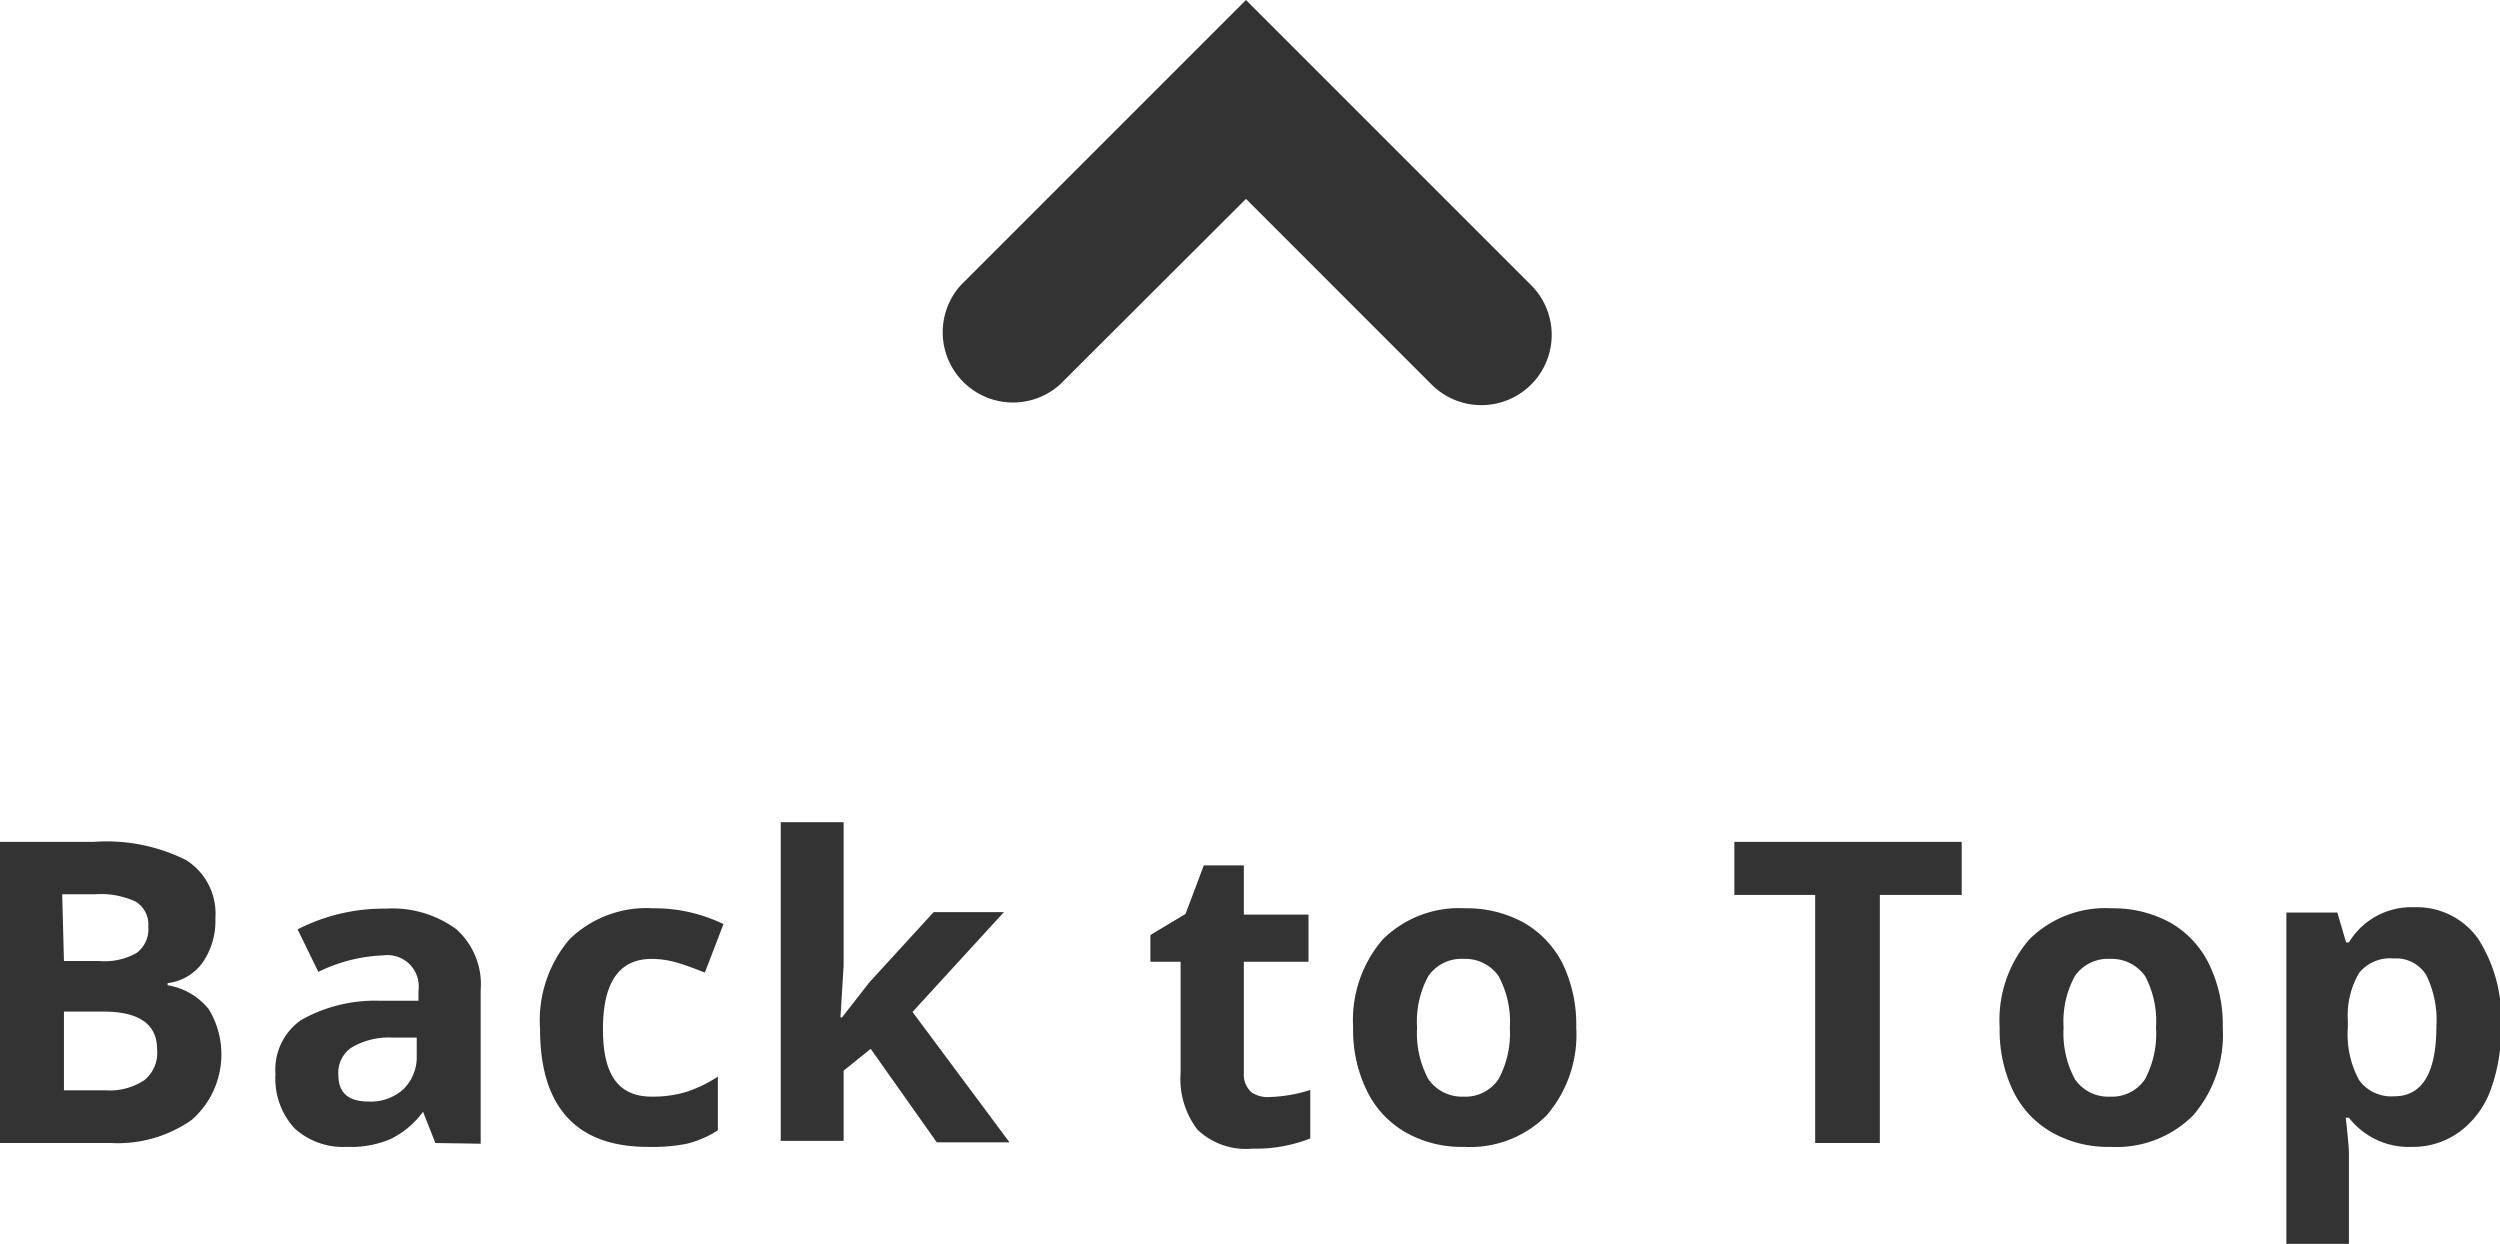
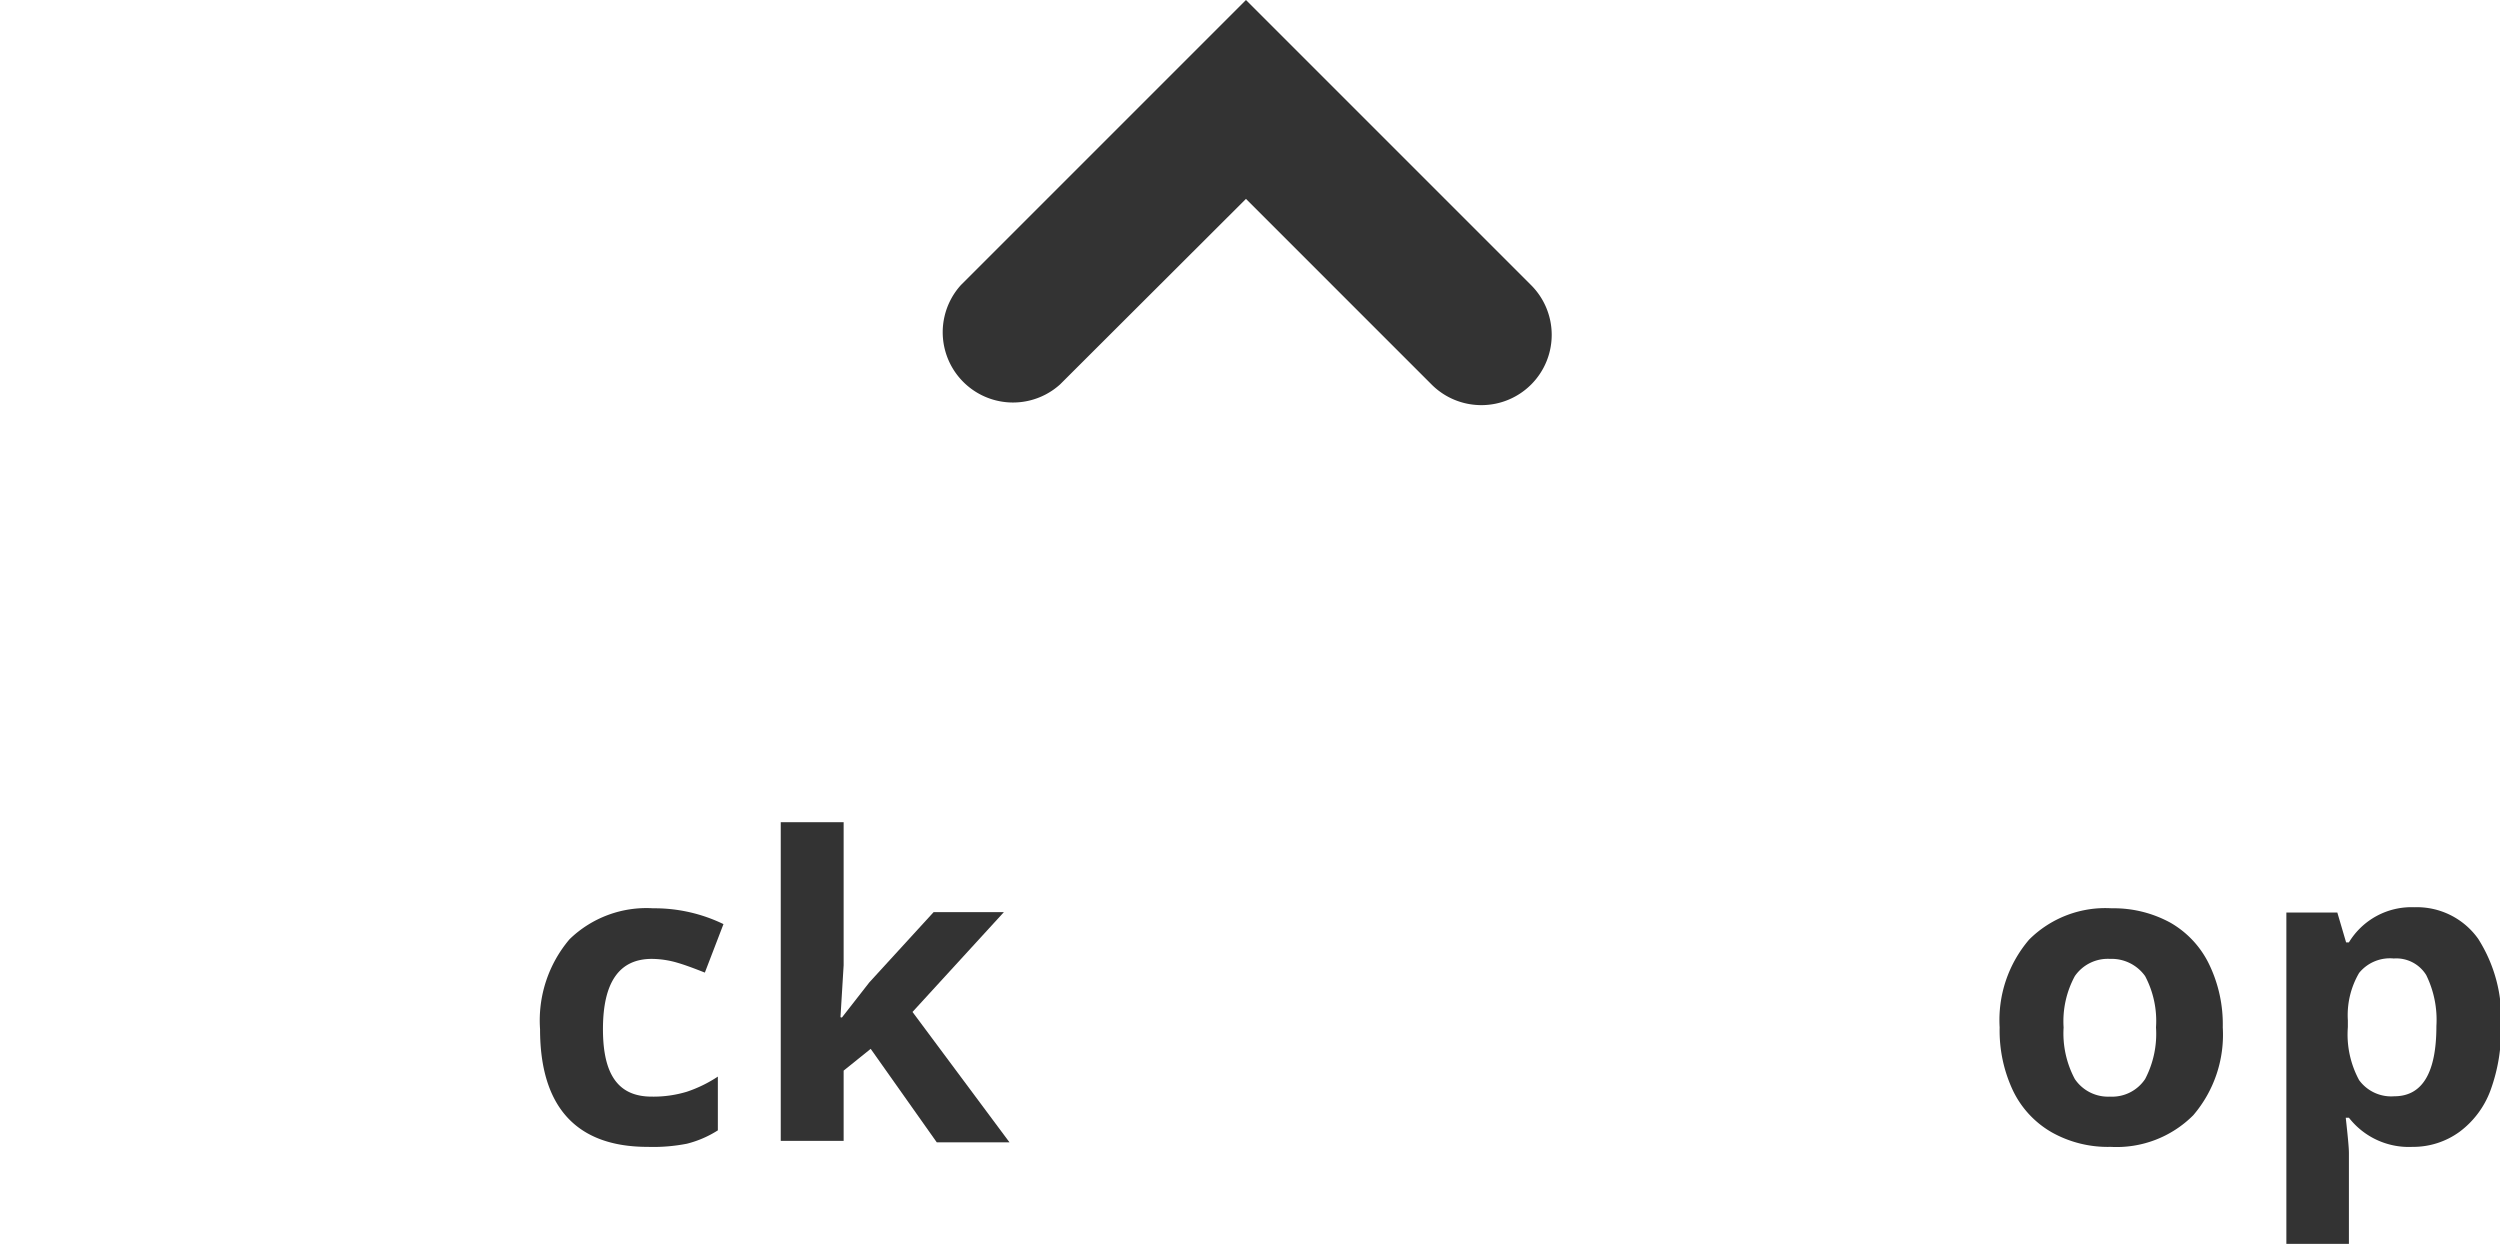
<svg xmlns="http://www.w3.org/2000/svg" id="Layer_1" data-name="Layer 1" viewBox="0 0 71.15 35.41">
  <defs>
    <style>.cls-1{fill:#333;}</style>
  </defs>
-   <path class="cls-1" d="M508.34,504.56H511a5.06,5.06,0,0,1,2.64.52,1.8,1.8,0,0,1,.83,1.65,2.09,2.09,0,0,1-.36,1.26,1.44,1.44,0,0,1-1,.59v.06a1.89,1.89,0,0,1,1.17.68,2.48,2.48,0,0,1-.48,3.15,3.66,3.66,0,0,1-2.3.66h-3.21Zm1.82,3.39h1a1.85,1.85,0,0,0,1.07-.23.84.84,0,0,0,.33-.75.76.76,0,0,0-.36-.71,2.35,2.35,0,0,0-1.14-.21h-.95Zm0,1.44v2.24h1.18a1.78,1.78,0,0,0,1.11-.29,1,1,0,0,0,.36-.88c0-.71-.51-1.07-1.53-1.07Z" transform="translate(-508.34 -480.6)" />
-   <path class="cls-1" d="M520.73,513.13l-.35-.89h0a2.52,2.52,0,0,1-.93.78,2.9,2.9,0,0,1-1.24.22,2.05,2.05,0,0,1-1.49-.53,2.09,2.09,0,0,1-.54-1.54,1.72,1.72,0,0,1,.73-1.54,4.28,4.28,0,0,1,2.2-.55l1.14,0v-.29a.89.89,0,0,0-1-1,4.57,4.57,0,0,0-1.85.47l-.59-1.21a5.37,5.37,0,0,1,2.51-.59,3.08,3.08,0,0,1,2,.58,2.1,2.1,0,0,1,.7,1.74v4.37Zm-.53-3-.69,0a2.08,2.08,0,0,0-1.16.28.86.86,0,0,0-.38.78c0,.51.28.76.86.76a1.38,1.38,0,0,0,1-.36,1.28,1.28,0,0,0,.37-.95Z" transform="translate(-508.34 -480.6)" />
  <path class="cls-1" d="M526.77,513.24c-2,0-3.06-1.11-3.06-3.35a3.57,3.57,0,0,1,.84-2.56,3.14,3.14,0,0,1,2.38-.88,4.5,4.5,0,0,1,2,.45l-.53,1.38c-.28-.11-.54-.21-.78-.28a2.64,2.64,0,0,0-.73-.11c-.93,0-1.39.67-1.39,2s.46,1.92,1.39,1.92a3.27,3.27,0,0,0,1-.14,3.75,3.75,0,0,0,.88-.43v1.53a3,3,0,0,1-.88.38A5,5,0,0,1,526.77,513.24Z" transform="translate(-508.34 -480.6)" />
  <path class="cls-1" d="M532.3,509.56l.78-1,1.83-2h2l-2.6,2.84,2.76,3.71H535l-1.88-2.66-.77.62v2h-1.79V504h1.79v4.07l-.09,1.48Z" transform="translate(-508.34 -480.6)" />
-   <path class="cls-1" d="M544.5,511.82a4.15,4.15,0,0,0,1.13-.2V513a4.22,4.22,0,0,1-1.64.29,2,2,0,0,1-1.57-.54,2.38,2.38,0,0,1-.48-1.62v-3.16h-.86v-.76l1-.6.52-1.38h1.14v1.4h1.84v1.34h-1.84v3.16a.68.68,0,0,0,.22.56A.84.84,0,0,0,544.5,511.82Z" transform="translate(-508.34 -480.6)" />
-   <path class="cls-1" d="M553.2,509.84a3.52,3.52,0,0,1-.84,2.5,3.07,3.07,0,0,1-2.35.9,3.22,3.22,0,0,1-1.66-.41,2.73,2.73,0,0,1-1.11-1.19,3.92,3.92,0,0,1-.39-1.8,3.52,3.52,0,0,1,.84-2.5,3.08,3.08,0,0,1,2.35-.89,3.36,3.36,0,0,1,1.67.41,2.81,2.81,0,0,1,1.11,1.18A4,4,0,0,1,553.2,509.84Zm-4.53,0a2.76,2.76,0,0,0,.32,1.47,1.16,1.16,0,0,0,1,.5,1.13,1.13,0,0,0,1-.5,2.76,2.76,0,0,0,.32-1.47,2.73,2.73,0,0,0-.32-1.46,1.16,1.16,0,0,0-1-.49,1.14,1.14,0,0,0-1,.49A2.7,2.7,0,0,0,548.67,509.84Z" transform="translate(-508.34 -480.6)" />
-   <path class="cls-1" d="M561.84,513.13H560v-7.06H557.7v-1.51h6.47v1.51h-2.33Z" transform="translate(-508.34 -480.6)" />
  <path class="cls-1" d="M571.6,509.84a3.52,3.52,0,0,1-.84,2.5,3.08,3.08,0,0,1-2.35.9,3.26,3.26,0,0,1-1.67-.41,2.73,2.73,0,0,1-1.11-1.19,4,4,0,0,1-.38-1.8,3.52,3.52,0,0,1,.84-2.5,3.07,3.07,0,0,1,2.35-.89,3.36,3.36,0,0,1,1.67.41,2.73,2.73,0,0,1,1.1,1.18A3.92,3.92,0,0,1,571.6,509.84Zm-4.53,0a2.76,2.76,0,0,0,.32,1.47,1.14,1.14,0,0,0,1,.5,1.13,1.13,0,0,0,1-.5,2.77,2.77,0,0,0,.31-1.47,2.73,2.73,0,0,0-.31-1.46,1.17,1.17,0,0,0-1-.49,1.14,1.14,0,0,0-1,.49A2.7,2.7,0,0,0,567.07,509.84Z" transform="translate(-508.34 -480.6)" />
  <path class="cls-1" d="M577,513.24a2.16,2.16,0,0,1-1.81-.83h-.09c.06.54.09.86.09,1V516h-1.78v-9.43h1.45l.25.85h.08a2.08,2.08,0,0,1,1.86-1,2.14,2.14,0,0,1,1.82.9,4.21,4.21,0,0,1,.65,2.49,5,5,0,0,1-.3,1.82,2.58,2.58,0,0,1-.88,1.18A2.24,2.24,0,0,1,577,513.24Zm-.52-5.36a1.13,1.13,0,0,0-1,.41,2.38,2.38,0,0,0-.32,1.35v.19a2.73,2.73,0,0,0,.32,1.51,1.13,1.13,0,0,0,1,.46q1.2,0,1.2-2a2.89,2.89,0,0,0-.29-1.45A1,1,0,0,0,576.45,507.88Z" transform="translate(-508.34 -480.6)" />
  <path class="cls-1" d="M550.5,492.13a2,2,0,0,1-1.42-.59l-5.28-5.28-5.29,5.28a2,2,0,0,1-2.82-2.83l8.11-8.11,8.11,8.11a2,2,0,0,1-1.41,3.42Z" transform="translate(-508.34 -480.6)" />
</svg>